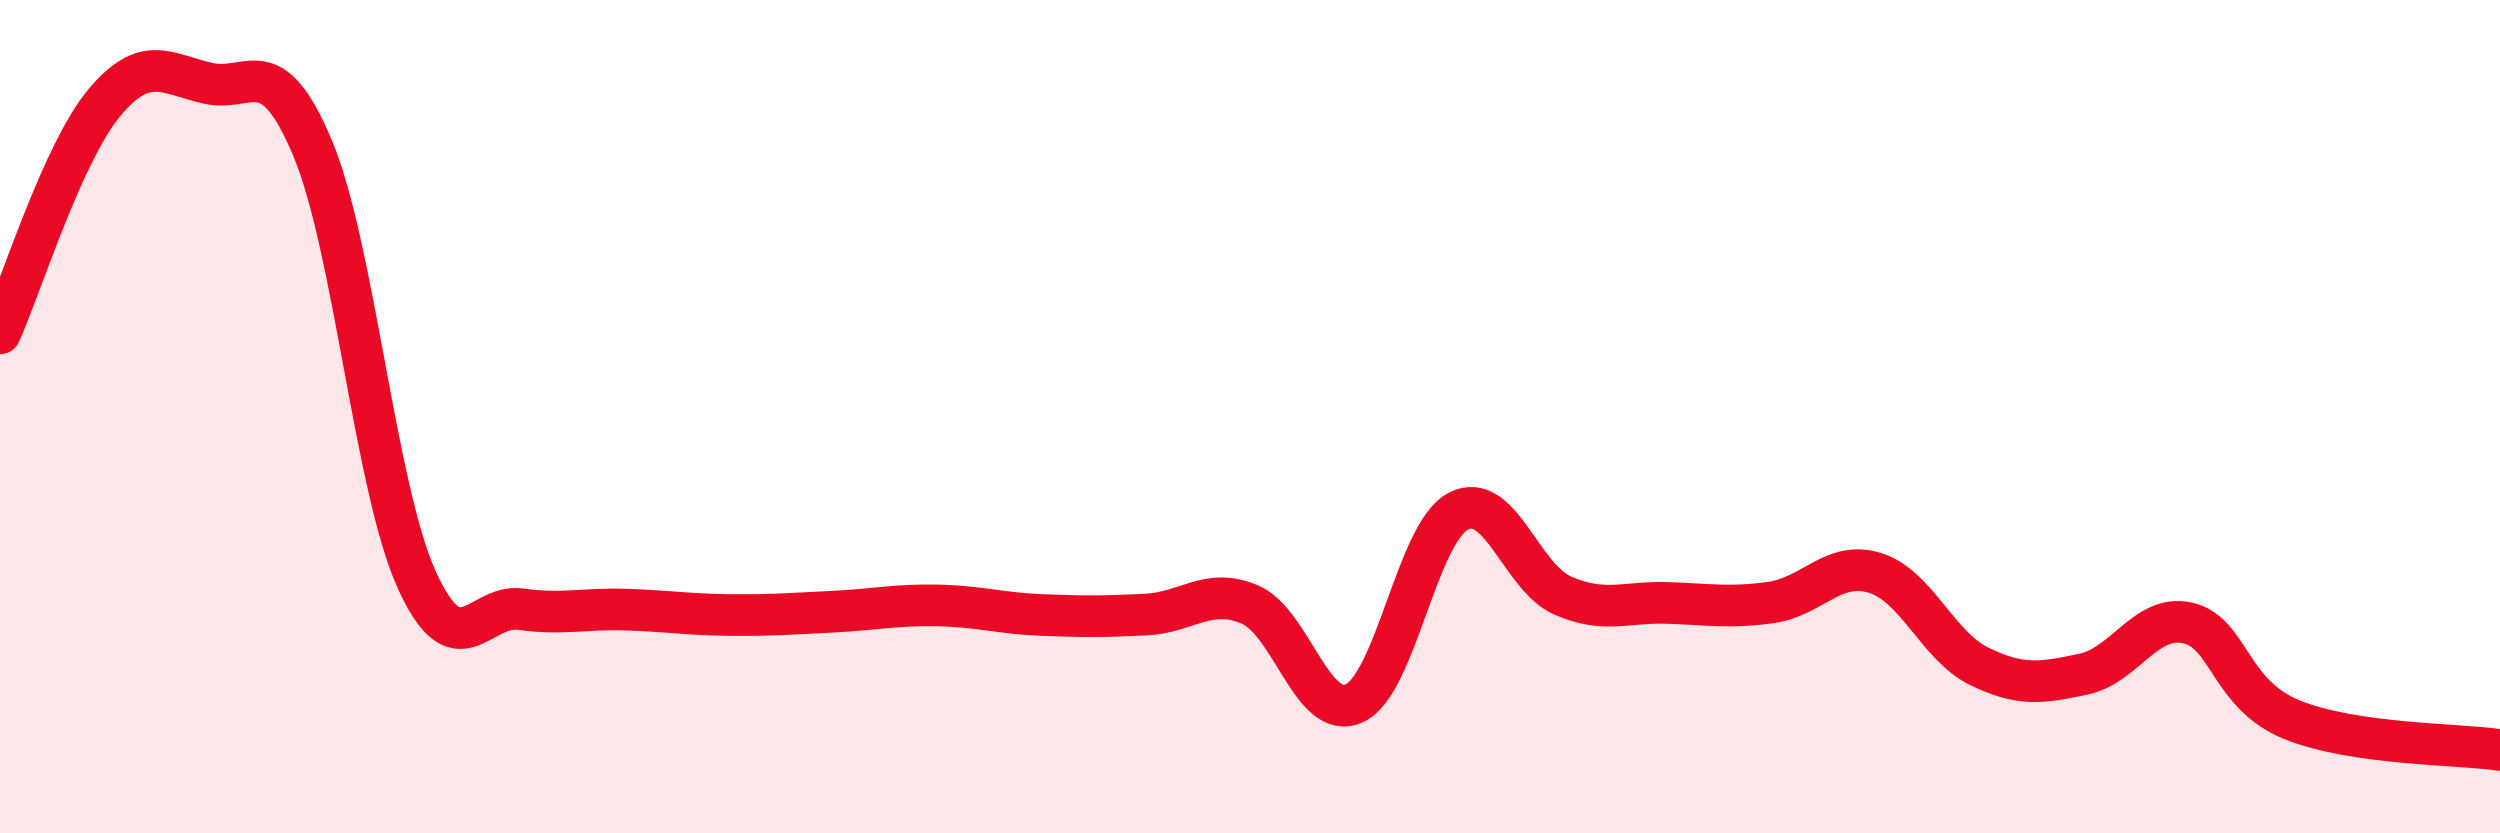
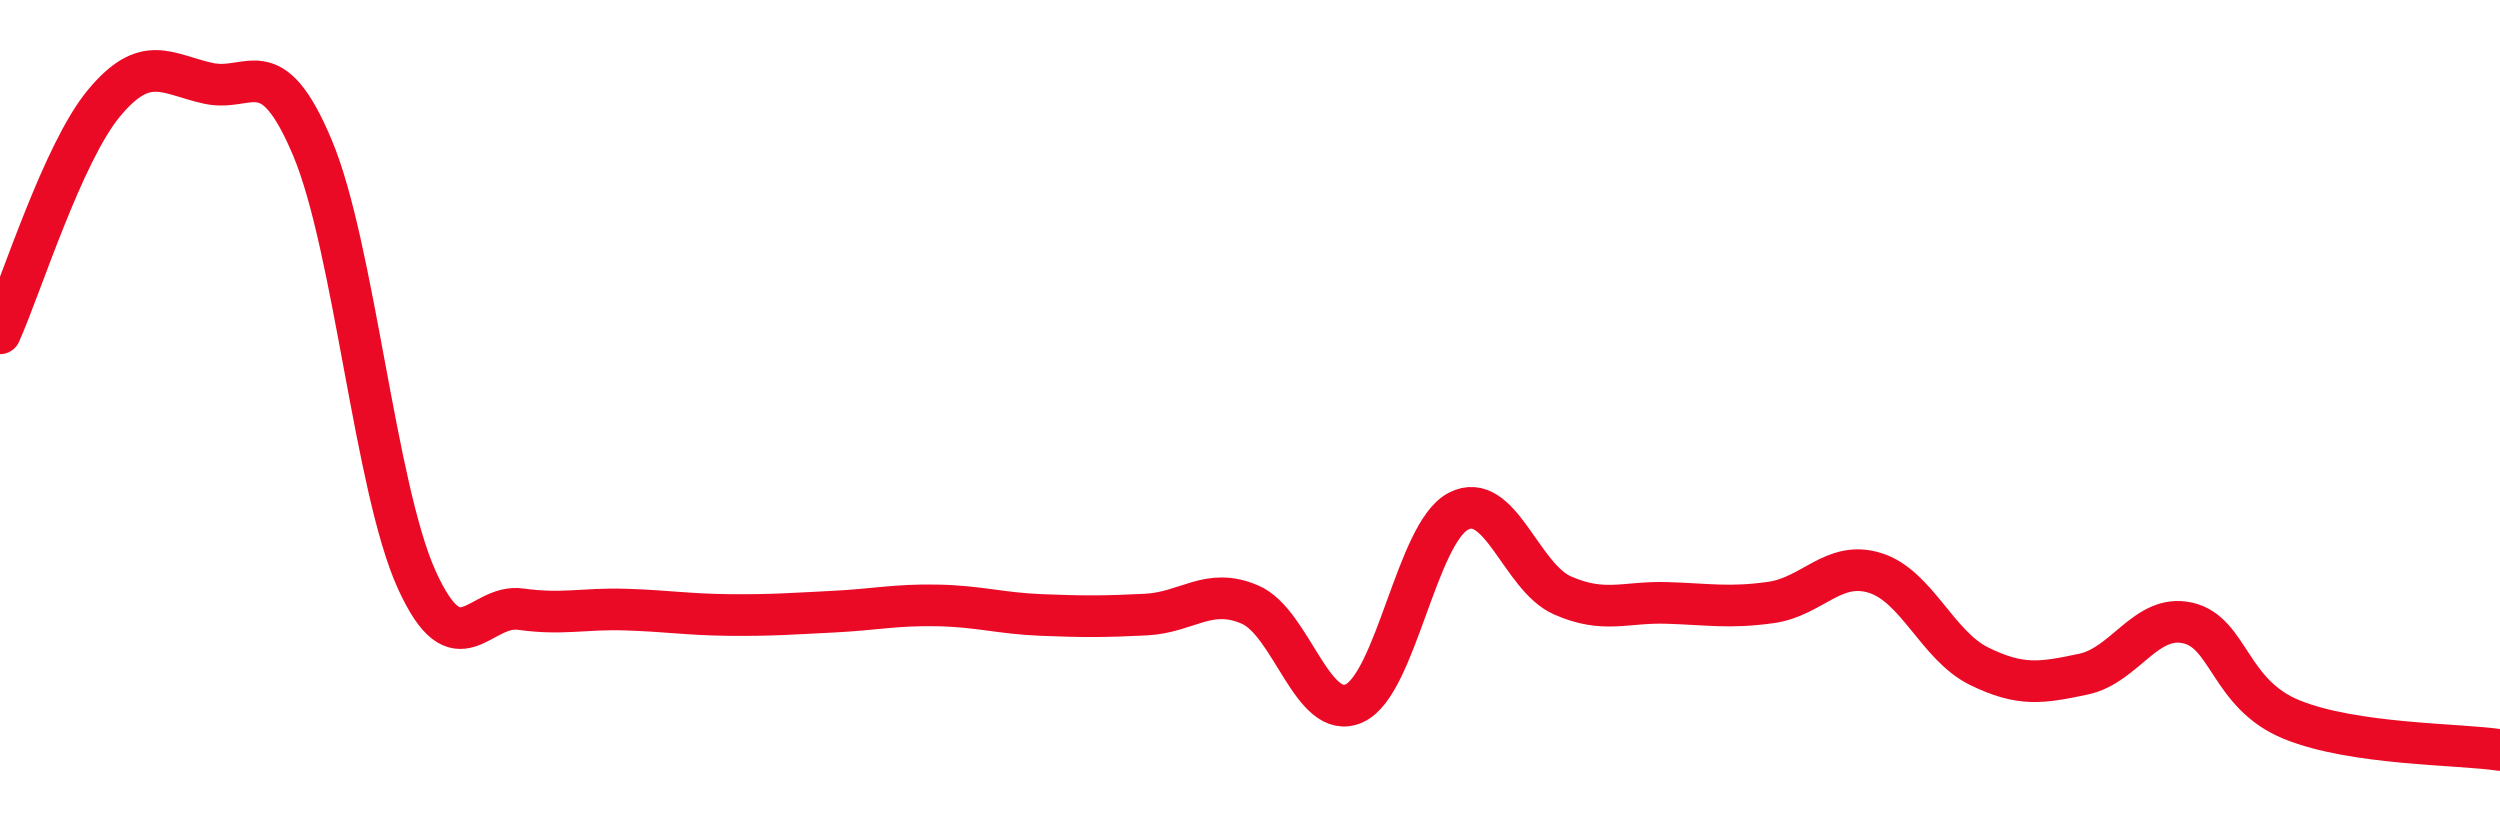
<svg xmlns="http://www.w3.org/2000/svg" width="60" height="20" viewBox="0 0 60 20">
-   <path d="M 0,8 C 0.5,6.89 1.5,3.67 2.5,2.47 C 3.5,1.27 4,1.78 5,2 C 6,2.22 6.5,1.17 7.5,3.55 C 8.5,5.93 9,11.7 10,13.91 C 11,16.12 11.5,14.48 12.5,14.62 C 13.5,14.76 14,14.6 15,14.63 C 16,14.66 16.5,14.75 17.5,14.76 C 18.5,14.77 19,14.73 20,14.68 C 21,14.63 21.5,14.51 22.5,14.53 C 23.5,14.55 24,14.72 25,14.76 C 26,14.8 26.5,14.8 27.5,14.75 C 28.5,14.7 29,14.08 30,14.51 C 31,14.94 31.5,17.33 32.5,16.88 C 33.5,16.43 34,12.79 35,12.27 C 36,11.75 36.5,13.85 37.5,14.29 C 38.5,14.73 39,14.44 40,14.47 C 41,14.5 41.5,14.6 42.5,14.46 C 43.5,14.32 44,13.44 45,13.75 C 46,14.06 46.5,15.5 47.5,15.99 C 48.5,16.48 49,16.39 50,16.18 C 51,15.97 51.5,14.73 52.5,14.95 C 53.5,15.17 53.5,16.66 55,17.27 C 56.5,17.88 59,17.85 60,18L60 20L0 20Z" fill="#EB0A25" opacity="0.1" stroke-linecap="round" stroke-linejoin="round" />
  <path d="M 0,8 C 0.5,6.89 1.5,3.67 2.5,2.47 C 3.5,1.27 4,1.78 5,2 C 6,2.22 6.5,1.17 7.5,3.55 C 8.5,5.93 9,11.7 10,13.91 C 11,16.12 11.5,14.48 12.5,14.62 C 13.5,14.76 14,14.6 15,14.63 C 16,14.66 16.5,14.75 17.5,14.76 C 18.5,14.77 19,14.73 20,14.68 C 21,14.63 21.5,14.51 22.5,14.53 C 23.5,14.55 24,14.72 25,14.76 C 26,14.8 26.5,14.8 27.5,14.75 C 28.5,14.7 29,14.08 30,14.51 C 31,14.94 31.5,17.33 32.5,16.88 C 33.5,16.43 34,12.79 35,12.27 C 36,11.75 36.5,13.85 37.5,14.29 C 38.5,14.73 39,14.44 40,14.47 C 41,14.5 41.5,14.6 42.5,14.46 C 43.5,14.32 44,13.44 45,13.75 C 46,14.06 46.5,15.5 47.5,15.99 C 48.5,16.48 49,16.39 50,16.18 C 51,15.97 51.5,14.73 52.5,14.95 C 53.5,15.17 53.5,16.66 55,17.27 C 56.5,17.88 59,17.85 60,18" stroke="#EB0A25" stroke-width="1" fill="none" stroke-linecap="round" stroke-linejoin="round" />
</svg>